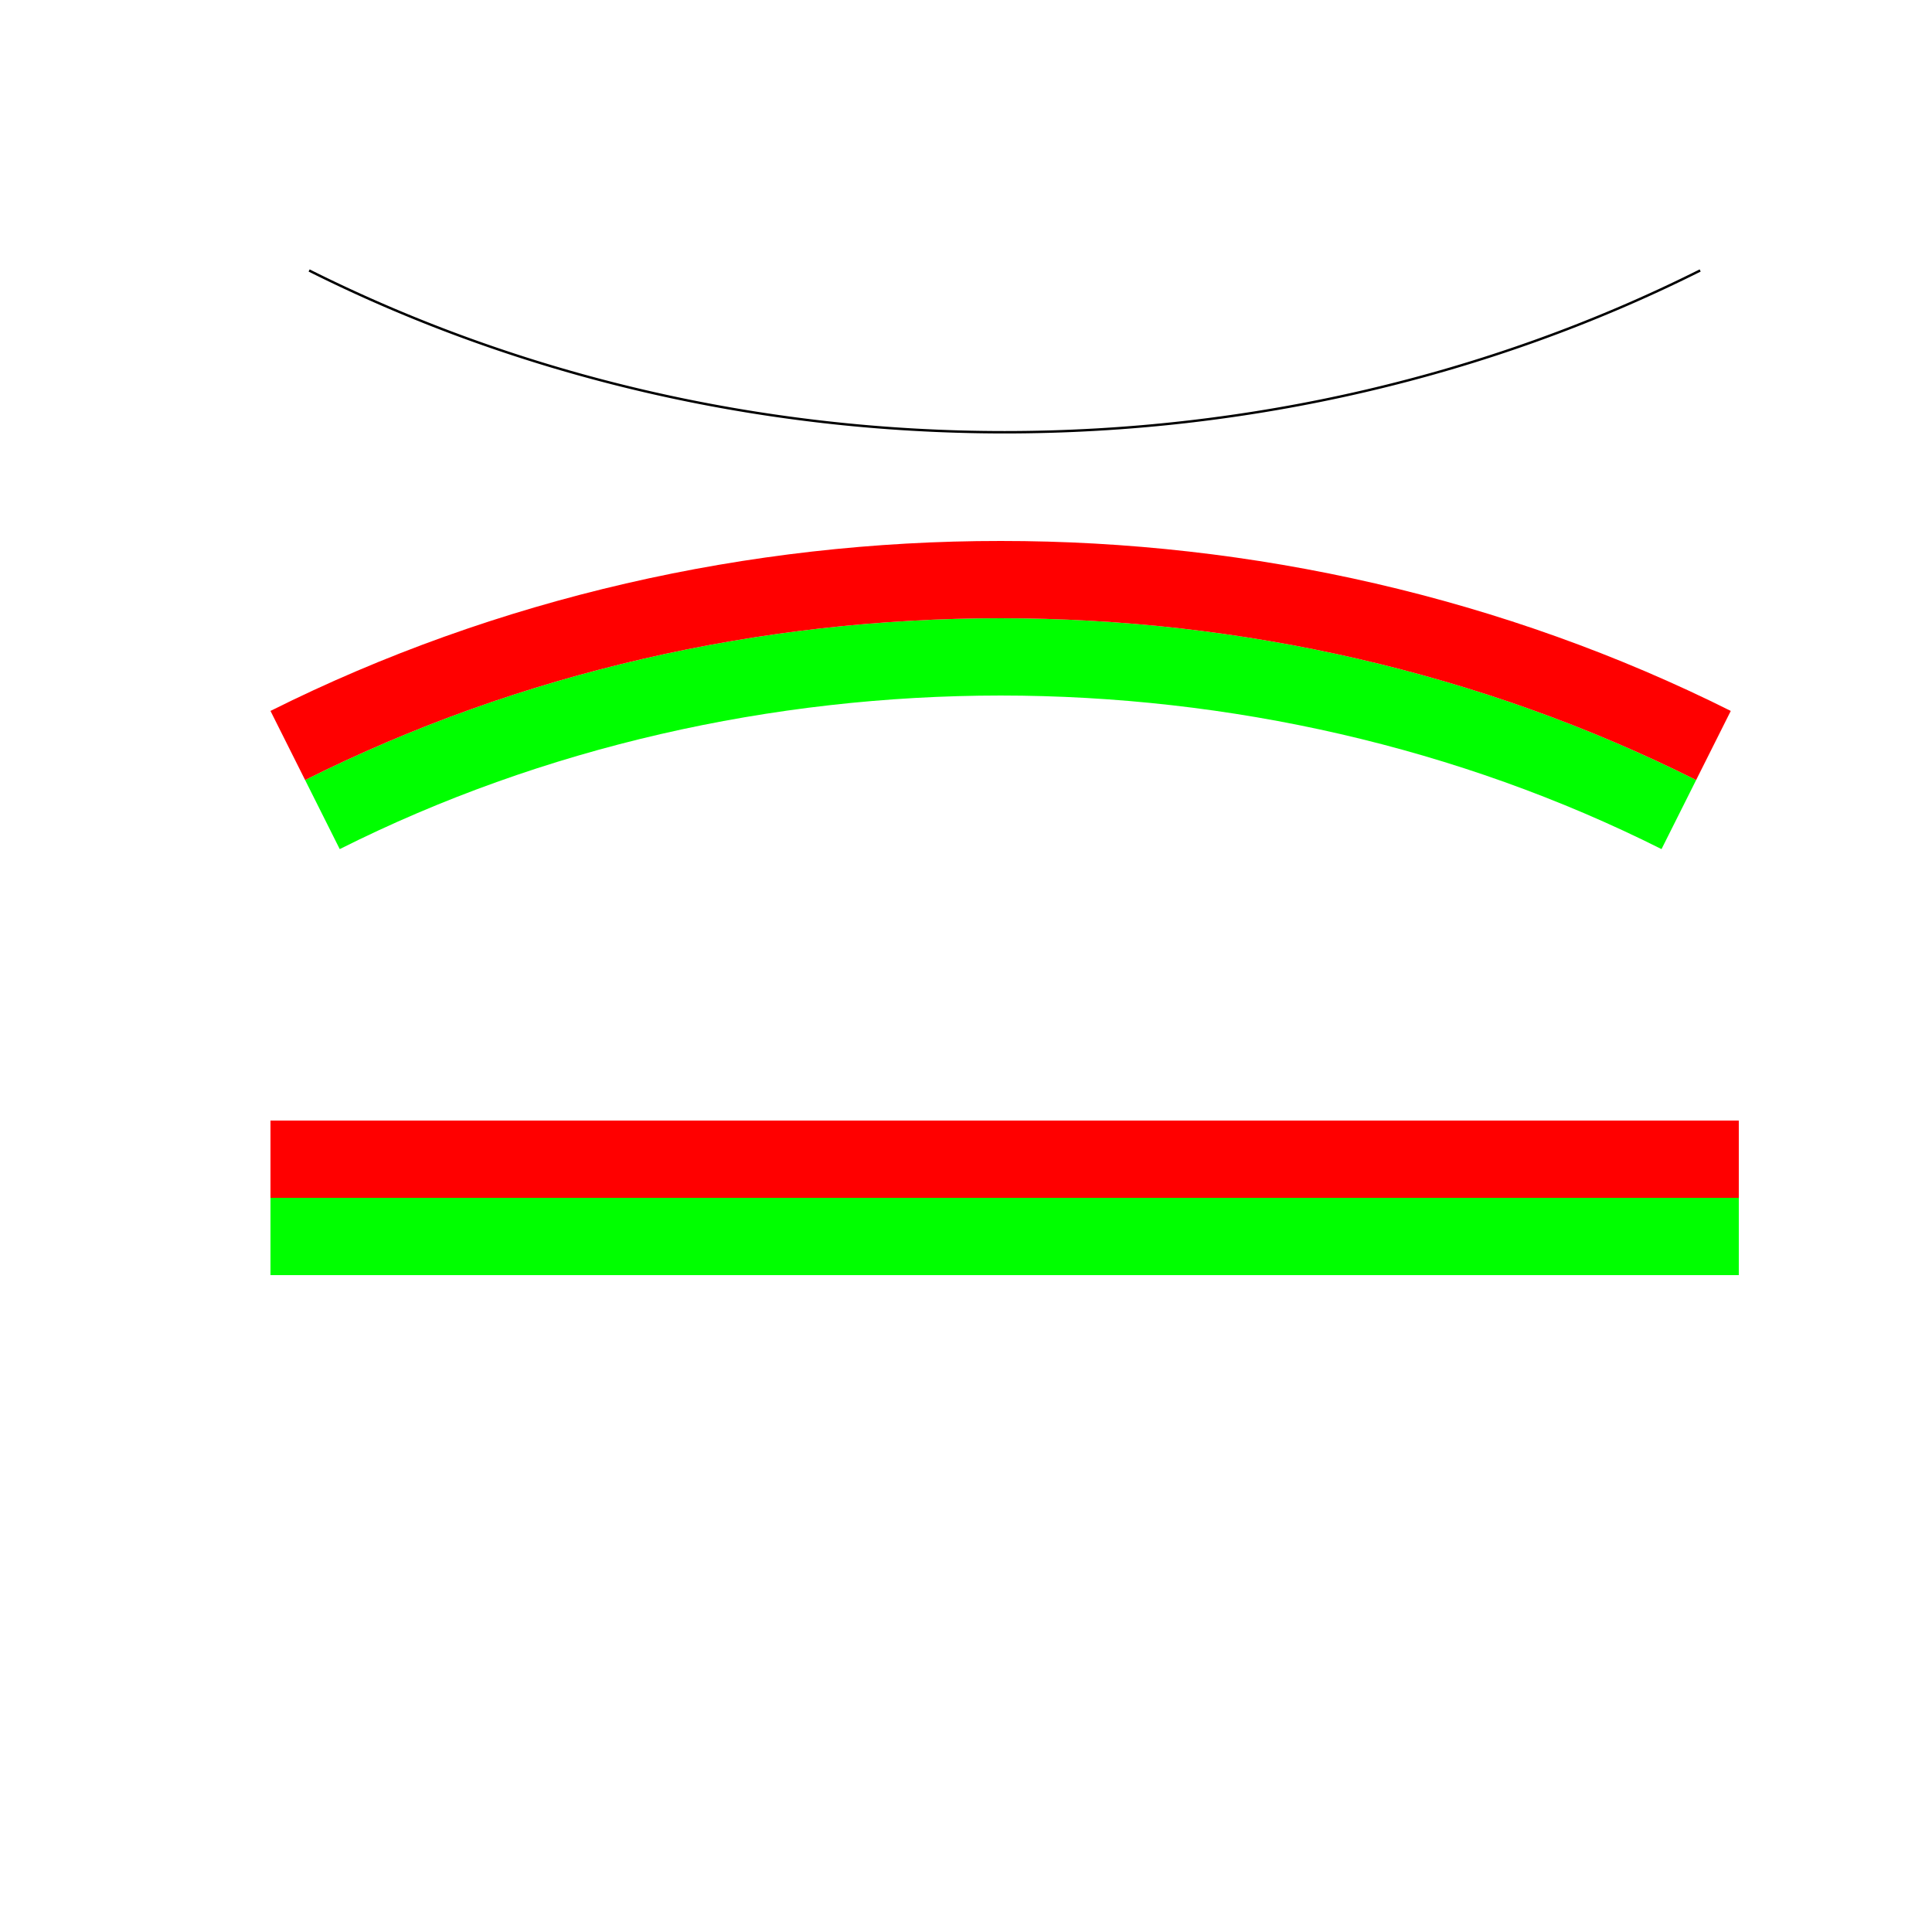
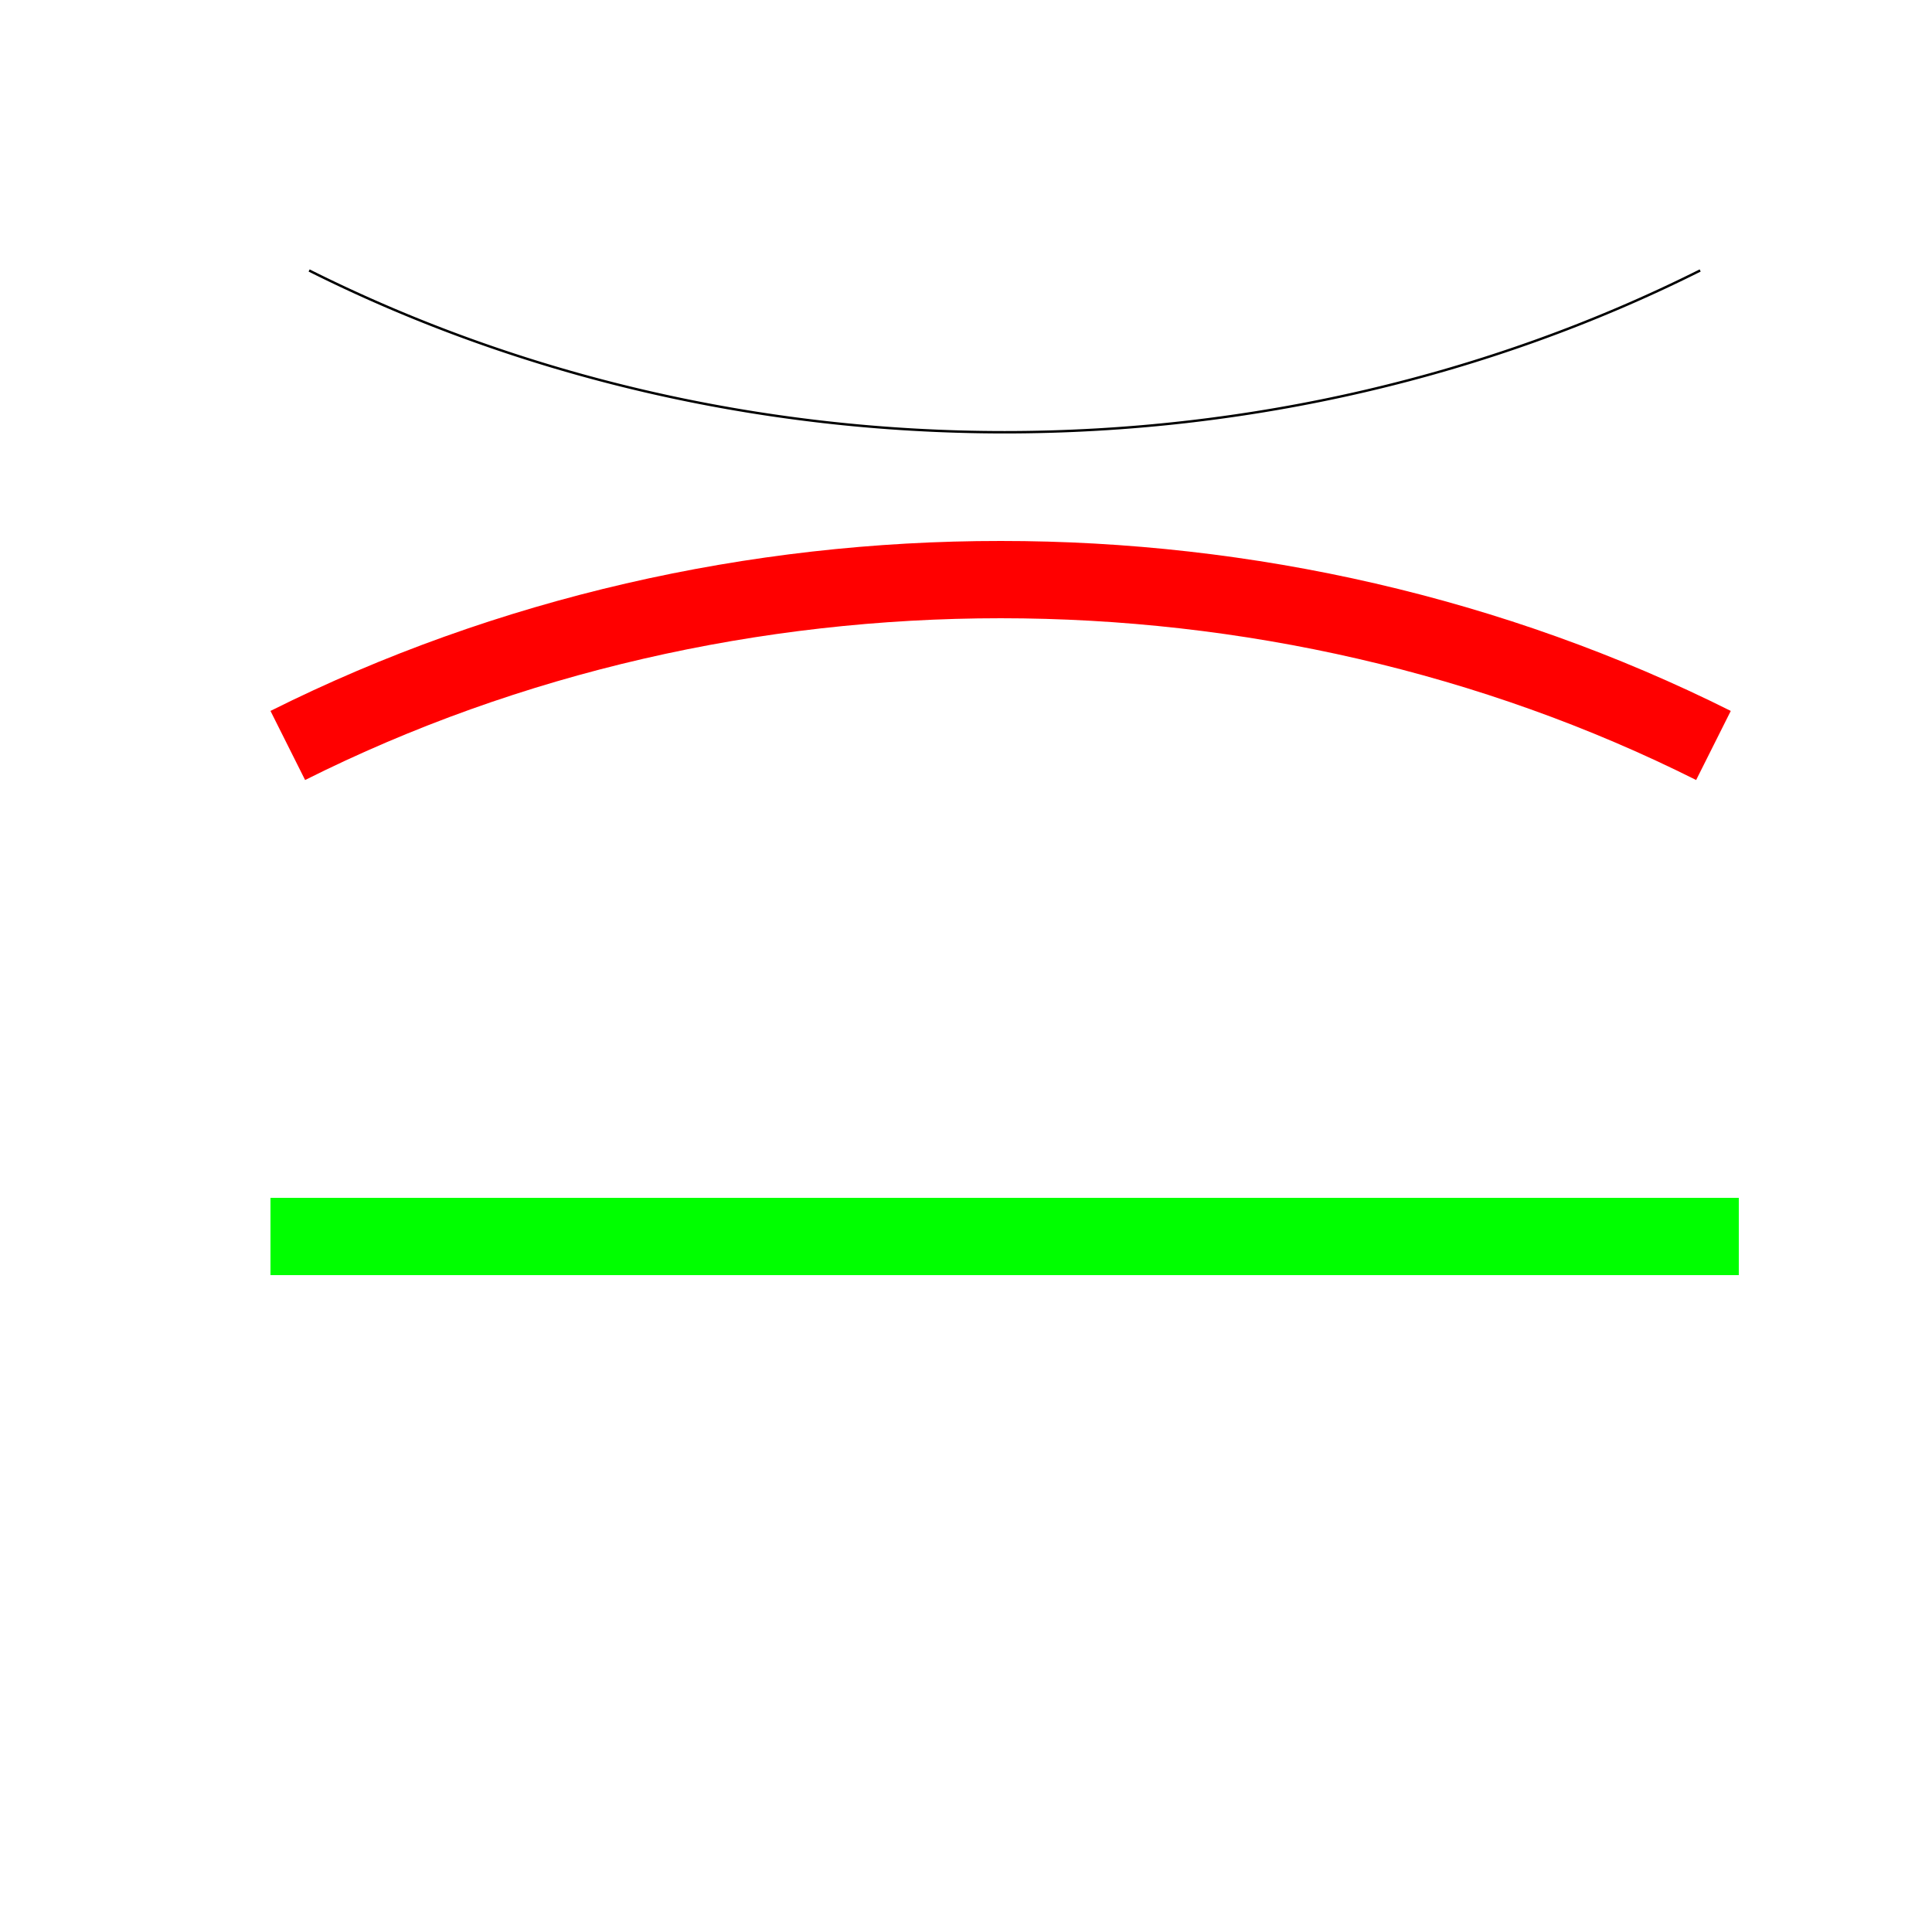
<svg xmlns="http://www.w3.org/2000/svg" xmlns:ns1="http://www.inkscape.org/namespaces/inkscape" xmlns:ns2="http://sodipodi.sourceforge.net/DTD/sodipodi-0.dtd" width="800" height="800" viewBox="0 0 800 800" id="svg4026" version="1.1" ns1:version="0.92.2 (5c3e80d, 2017-08-06)" ns2:docname="ptest_path_effect_convex_concave.svg">
  <defs id="defs4028">
    <ns1:path-effect effect="bend_path" id="path-effect1175" is_visible="false" bendpath="m 709.502,896.201 a 500,576 0 0 1 0,-576" prop_scale="1" scale_y_rel="false" vertical="false" />
    <ns1:path-effect effect="bend_path" id="path-effect1152" is_visible="true" bendpath="m -67.49,52.586 a 500,576 0 0 1 7e-6,576" prop_scale="1" scale_y_rel="false" vertical="false" />
    <ns1:path-effect effect="bend_path" id="path-effect1128" is_visible="true" bendpath="m -67.49,52.586 a 500,576 0 0 1 7e-6,576" prop_scale="1" scale_y_rel="false" vertical="false" />
    <ns1:path-effect effect="bend_path" id="path-effect4692" is_visible="true" bendpath="m 128,346.362 -13.205,9.016" prop_scale="1" scale_y_rel="false" vertical="false" bendpath-nodetypes="cc" />
    <ns1:path-effect effect="bend_path" id="path-effect4681" is_visible="true" bendpath="m 105.049,474.231 c 6.629,-53.648 31.126,-85.855 47.451,-127.869" prop_scale="1" scale_y_rel="false" vertical="false" bendpath-nodetypes="cc" />
    <ns1:path-effect effect="bend_path" id="path-effect7177" is_visible="false" bendpath="m 32,1000.612 c 0,0 180.259,46.817 270.259,46.817 90,0 269.741,-46.817 269.741,-46.817" prop_scale="1" scale_y_rel="false" vertical="false" bendpath-nodetypes="czc" />
    <ns1:path-effect effect="bend_path" id="path-effect7177-5" is_visible="true" bendpath="m 413.665,-229.113 a 576,500 0 0 1 -576,1e-5" prop_scale="1" scale_y_rel="true" vertical="false" bendpath-nodetypes="cz" />
    <ns1:path-effect effect="bend_path" id="path-effect1175-6" is_visible="true" bendpath="m 0.447,20.586 a 500,576 0 0 1 6.8e-6,576" prop_scale="1" scale_y_rel="false" vertical="false" />
  </defs>
  <ns2:namedview id="base" pagecolor="#ffffff" bordercolor="#666666" borderopacity="1.0" ns1:pageopacity="0.0" ns1:pageshadow="2" ns1:zoom="0.601" ns1:cx="500" ns1:cy="500" ns1:document-units="px" ns1:current-layer="layer1" showgrid="true" units="px" fit-margin-top="0" fit-margin-left="0" fit-margin-right="0" fit-margin-bottom="0" ns1:snap-global="true" ns1:snap-bbox="true" ns1:bbox-nodes="true" ns1:window-width="1348" ns1:window-height="836" ns1:window-x="92" ns1:window-y="27" ns1:window-maximized="0">
    <ns1:grid type="xygrid" id="grid4034" spacingx="0.1" spacingy="0.1" empspacing="5" dotted="true" />
  </ns2:namedview>
  <g ns1:label="Layer 1" ns1:groupmode="layer" id="layer1" transform="translate(0,-252.362)">
    <path style="fill:none;stroke:#000000;stroke-width:1;stroke-miterlimit:4;stroke-dasharray:none;stroke-opacity:1" id="path5544" ns2:type="arc" ns2:cx="-68.650558" ns2:cy="416.00003" ns2:rx="500.00003" ns2:ry="576" ns2:start="5.7595865" ns2:end="0.52359878" d="m 364.362,128 a 500,576 0 0 1 10e-6,576" ns2:open="true" transform="matrix(0,1,1,0,0,0)" />
    <g id="g1141" ns1:path-effect="#path-effect1175" transform="translate(-80,176)">
-       <path style="fill:#00ff00" d="m 192,572.362 h 608 v 32 H 192 Z" id="rect1135" ns1:original-d="m 192,572.36218 h 608 v 32 H 192 Z" ns1:connector-curvature="0" />
-       <path style="fill:#ff0000" d="m 192,540.362 h 608 v 32 H 192 Z" id="rect1137" ns1:original-d="m 192,540.36218 h 608 v 32 H 192 Z" ns1:connector-curvature="0" />
+       <path style="fill:#00ff00" d="m 192,572.362 h 608 v 32 H 192 " id="rect1135" ns1:original-d="m 192,572.36218 h 608 v 32 H 192 Z" ns1:connector-curvature="0" />
    </g>
    <g id="g1141-7" ns1:path-effect="#path-effect1175-6" transform="rotate(-90,340.774,235.023)" ns1:transform-center-x="-49.414828" ns1:transform-center-y="192.45774">
-       <path style="fill:#00ff00" d="M 0.447,20.586 C 45.005,109.494 67.434,209.137 67.434,308.586 67.434,408.035 45.005,507.678 0.447,596.586 L -28.161,582.249 C 14.094,498.087 35.393,403.224 35.434,308.586 35.393,213.949 14.094,119.085 -28.161,34.924 Z" id="rect1135-5" ns1:original-d="m 192,572.36218 h 608 v 32 H 192 Z" ns1:connector-curvature="0" />
      <path style="fill:#ff0000" d="M 29.055,6.249 C 75.916,99.904 99.476,204.326 99.434,308.586 c 0.042,104.26 -23.518,208.682 -70.379,302.338 L 0.447,596.586 C 45.005,507.678 67.434,408.035 67.434,308.586 67.434,209.137 45.005,109.494 0.447,20.586 Z" id="rect1137-3" ns1:original-d="m 192,540.36218 h 608 v 32 H 192 Z" ns1:connector-curvature="0" />
    </g>
  </g>
</svg>